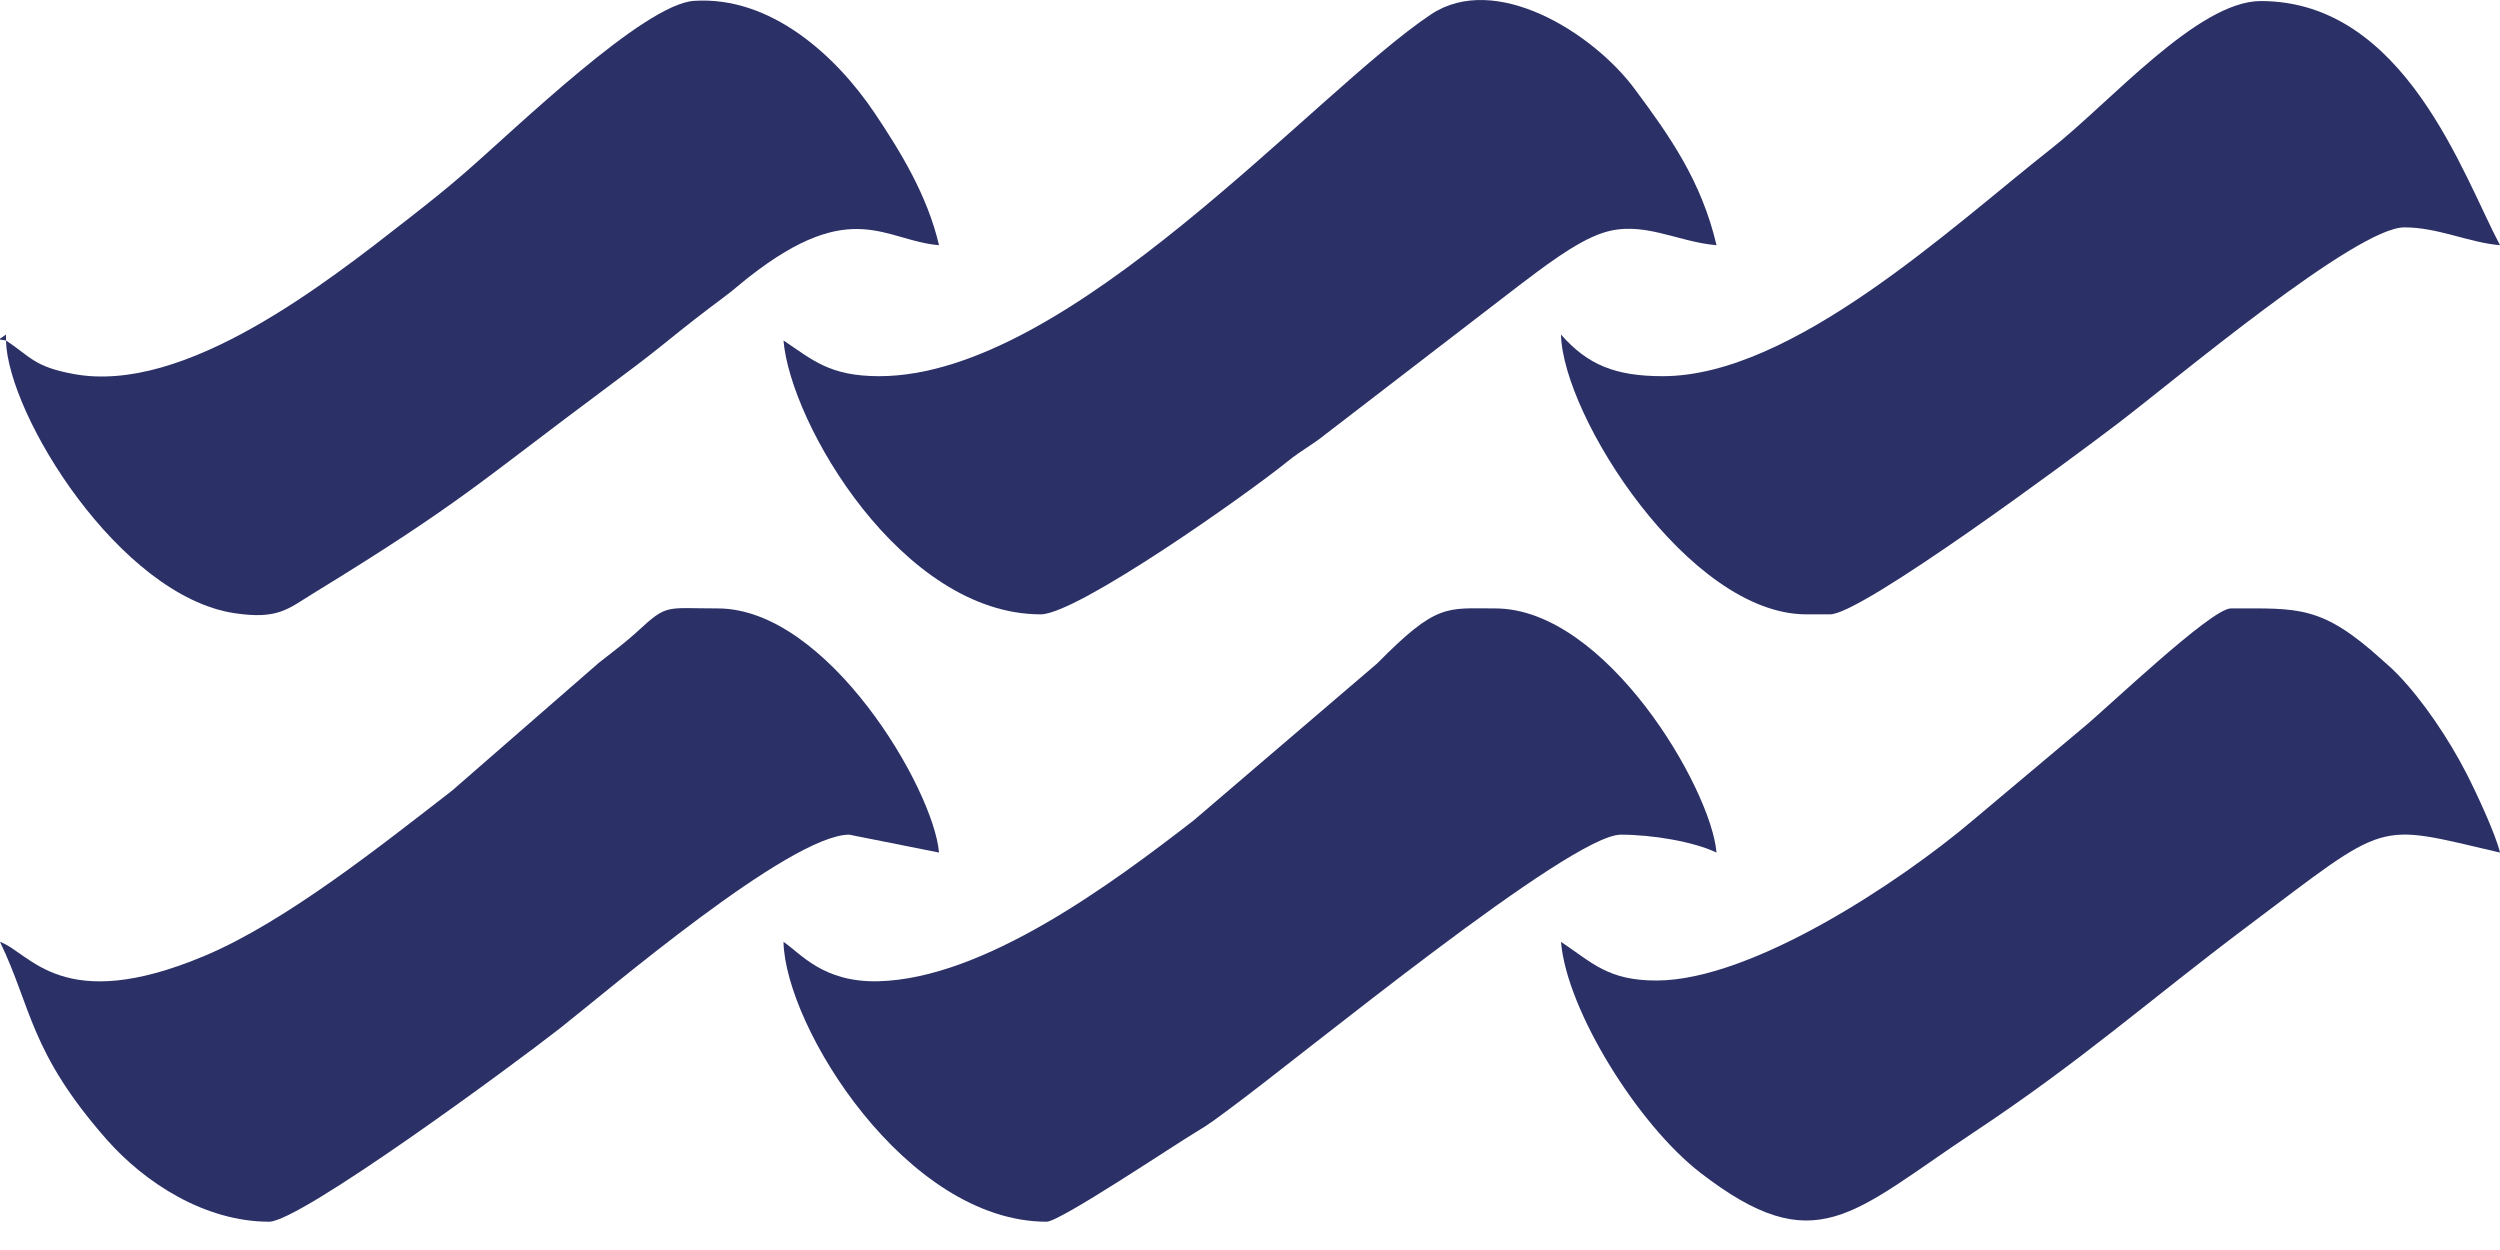
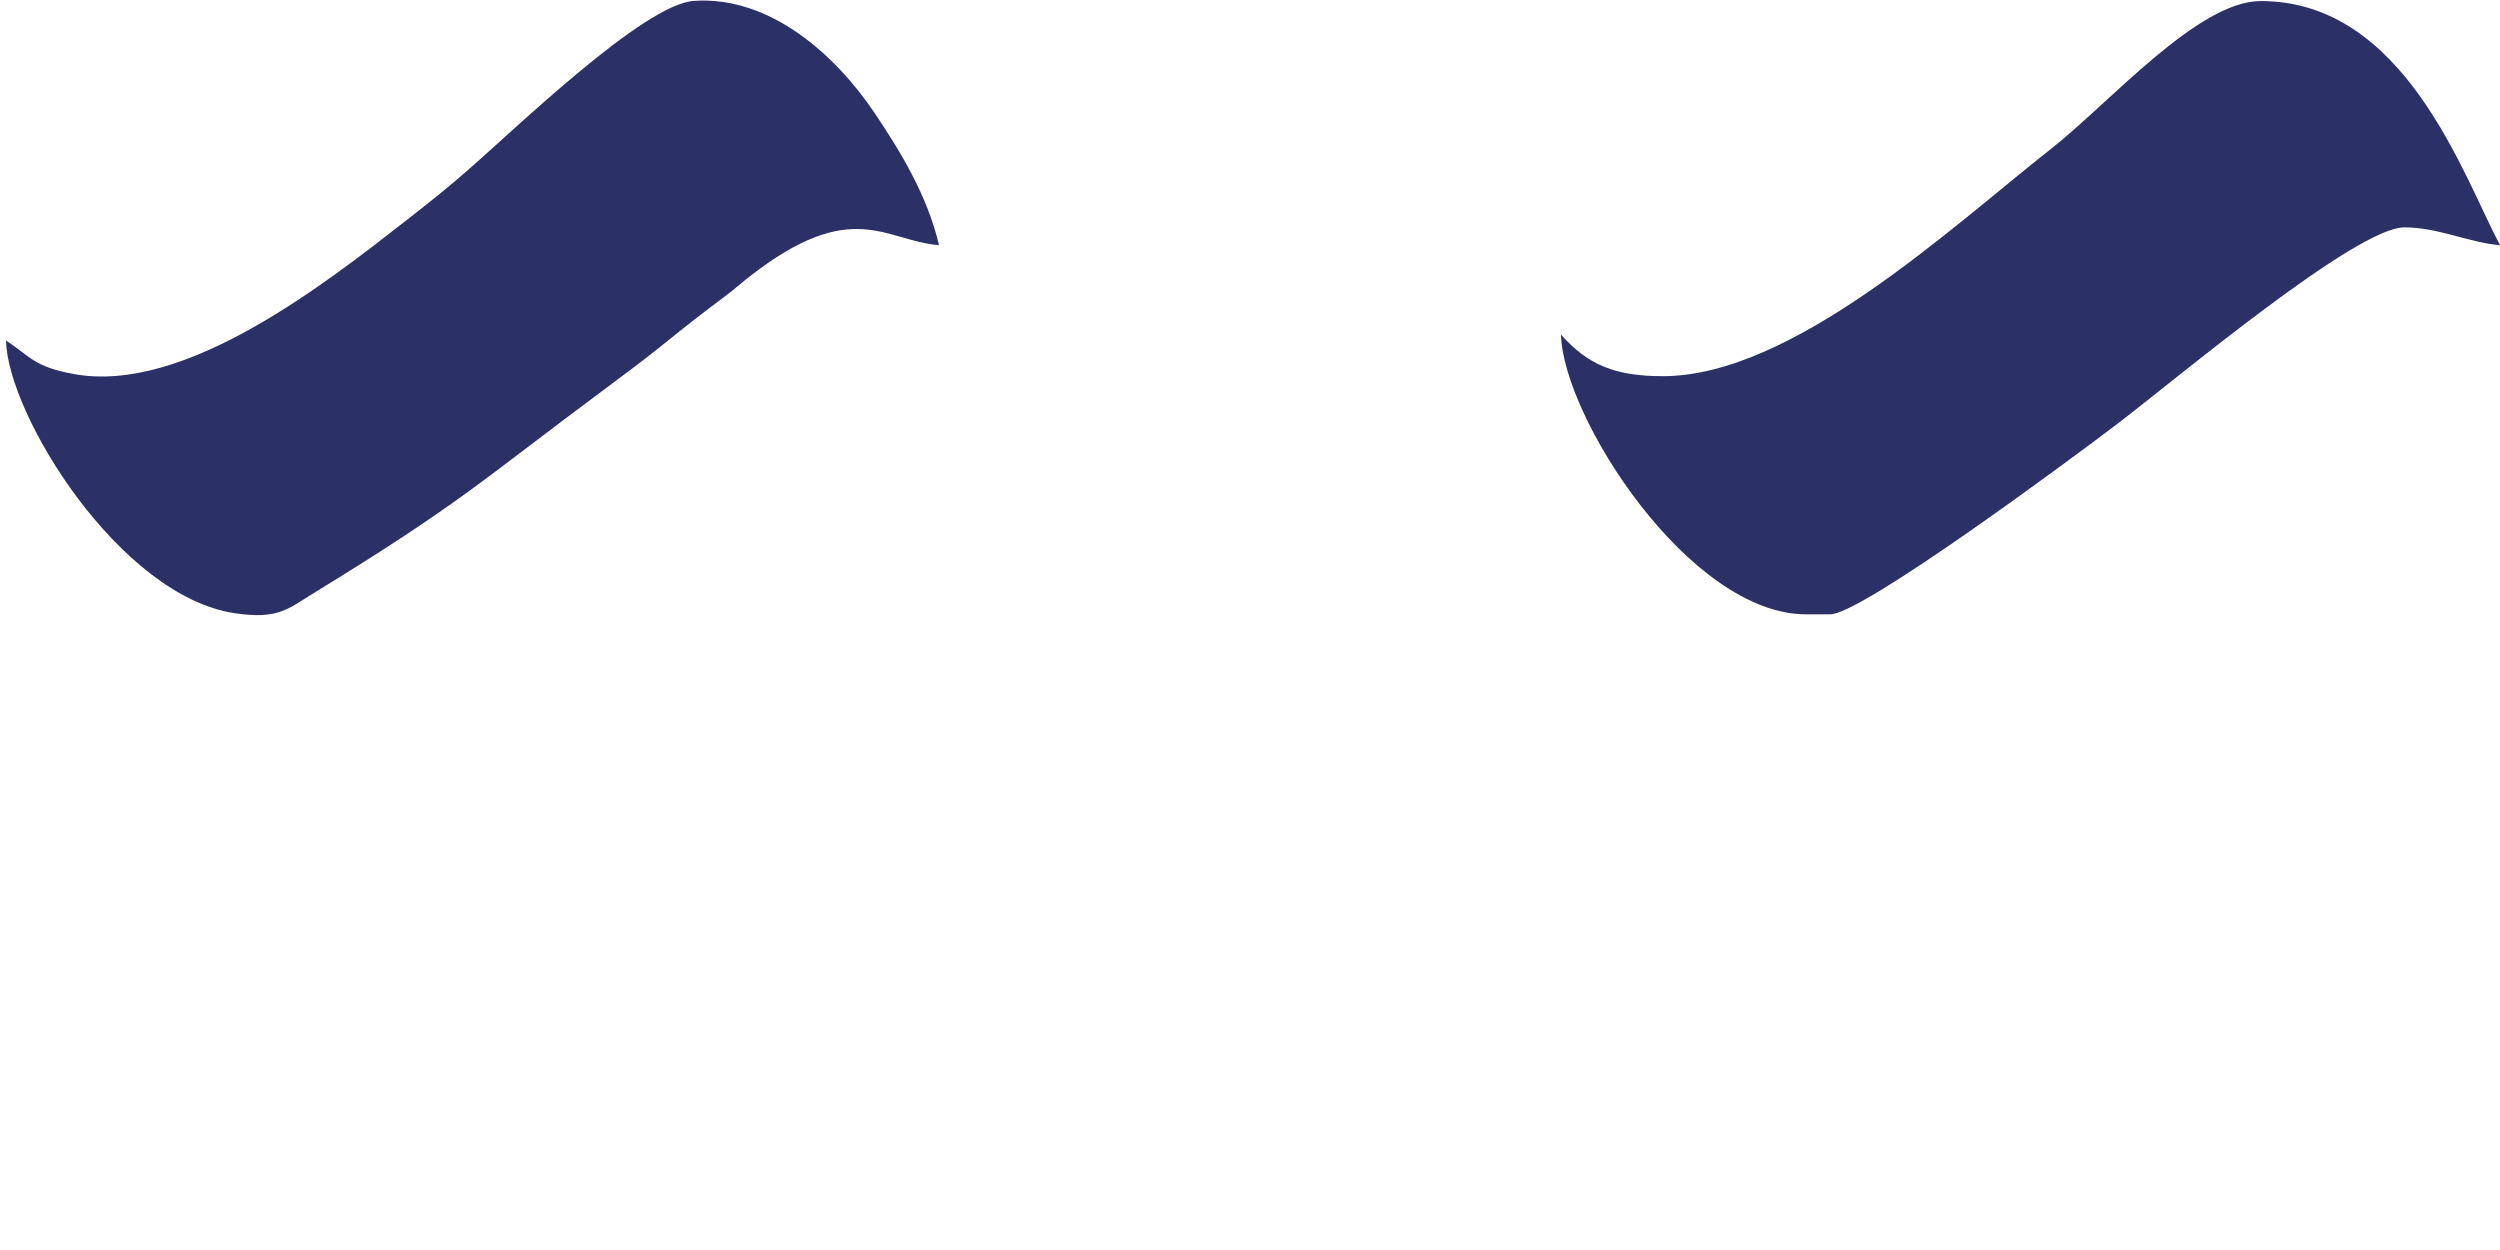
<svg xmlns="http://www.w3.org/2000/svg" width="38" height="19" viewBox="0 0 38 19" fill="none">
-   <path fill-rule="evenodd" clip-rule="evenodd" d="M0 14.316C0.484 15.321 0.452 15.99 1.62 17.319C2.207 17.986 3.122 18.57 4.091 18.57C4.56 18.57 7.775 16.206 8.506 15.634C9.208 15.085 12.004 12.687 12.909 12.687L14.273 12.959C14.192 11.992 12.582 9.248 10.909 9.248C10.123 9.248 10.145 9.176 9.703 9.585C9.509 9.764 9.307 9.914 9.103 10.074L6.872 12.017C5.812 12.837 4.351 14.005 3.119 14.525C0.945 15.443 0.46 14.482 0 14.316Z" fill="#2B3067" />
  <path fill-rule="evenodd" clip-rule="evenodd" d="M25.273 5.718C24.554 5.718 24.131 5.546 23.727 5.085C23.755 6.33 25.675 9.338 27.455 9.338H27.818C28.297 9.338 31.473 6.983 32.183 6.443C33.07 5.768 35.813 3.456 36.546 3.456C37.062 3.456 37.522 3.687 38 3.727C37.439 2.672 36.555 0.016 34.364 0.016C33.405 0.016 32.072 1.559 31.17 2.267C29.669 3.447 27.251 5.718 25.273 5.718Z" fill="#2B3067" />
-   <path fill-rule="evenodd" clip-rule="evenodd" d="M23.727 14.316C23.815 15.363 24.902 17.096 25.842 17.823C27.601 19.183 28.147 18.442 30 17.212C31.652 16.117 32.669 15.202 34.142 14.095C36.343 12.443 36.072 12.512 38 12.959C37.934 12.677 37.633 12.034 37.487 11.75C37.227 11.243 36.83 10.648 36.446 10.252L36.355 10.162C36.35 10.157 36.241 10.06 36.211 10.033C35.286 9.195 34.942 9.248 33.909 9.248C33.607 9.248 31.989 10.799 31.65 11.072L29.974 12.48C28.902 13.388 26.641 14.901 25.181 14.904C24.441 14.905 24.205 14.635 23.727 14.316Z" fill="#2B3067" />
  <path fill-rule="evenodd" clip-rule="evenodd" d="M0.091 5.175C0.116 6.304 1.816 9.059 3.568 9.321C4.227 9.419 4.376 9.256 4.767 9.016C7.039 7.624 7.297 7.321 9.247 5.873C9.572 5.631 9.805 5.458 10.12 5.204C10.431 4.952 10.675 4.761 10.987 4.529C11.162 4.399 11.227 4.334 11.39 4.206C12.951 2.986 13.451 3.659 14.273 3.727C14.095 2.966 13.685 2.3 13.293 1.716C12.709 0.848 11.717 -0.063 10.55 0.013C9.787 0.062 7.853 1.942 7.071 2.621C6.77 2.882 6.545 3.06 6.221 3.314C4.956 4.303 2.814 5.994 1.125 5.686C0.519 5.575 0.471 5.428 0.091 5.175Z" fill="#2B3067" />
-   <path fill-rule="evenodd" clip-rule="evenodd" d="M13.364 5.718C12.609 5.718 12.354 5.472 11.909 5.175C12.015 6.446 13.713 9.338 15.818 9.338C16.374 9.338 18.97 7.502 19.573 7.012C19.783 6.842 19.944 6.766 20.154 6.596L23.078 4.348C23.417 4.093 23.942 3.678 24.361 3.54C24.964 3.341 25.487 3.677 26.091 3.727C25.862 2.749 25.375 2.062 24.844 1.348C24.215 0.502 22.731 -0.435 21.749 0.22C19.977 1.401 16.26 5.718 13.364 5.718Z" fill="#2B3067" />
-   <path fill-rule="evenodd" clip-rule="evenodd" d="M11.909 14.316C11.938 15.615 13.779 18.57 15.909 18.57C16.112 18.57 17.868 17.391 18.178 17.208C18.381 17.089 18.518 16.981 18.713 16.837C19.82 16.02 23.872 12.687 24.636 12.687C25.116 12.687 25.741 12.792 26.091 12.959C26.009 11.981 24.409 9.248 22.727 9.248C21.98 9.248 21.84 9.166 20.932 10.085L18.145 12.469C16.911 13.425 14.96 14.876 13.351 14.915C12.507 14.936 12.166 14.488 11.909 14.316Z" fill="#2B3067" />
-   <path fill-rule="evenodd" clip-rule="evenodd" d="M0.091 5.175V5.085L0 5.149V5.162L0.091 5.175Z" fill="#2B3067" />
</svg>